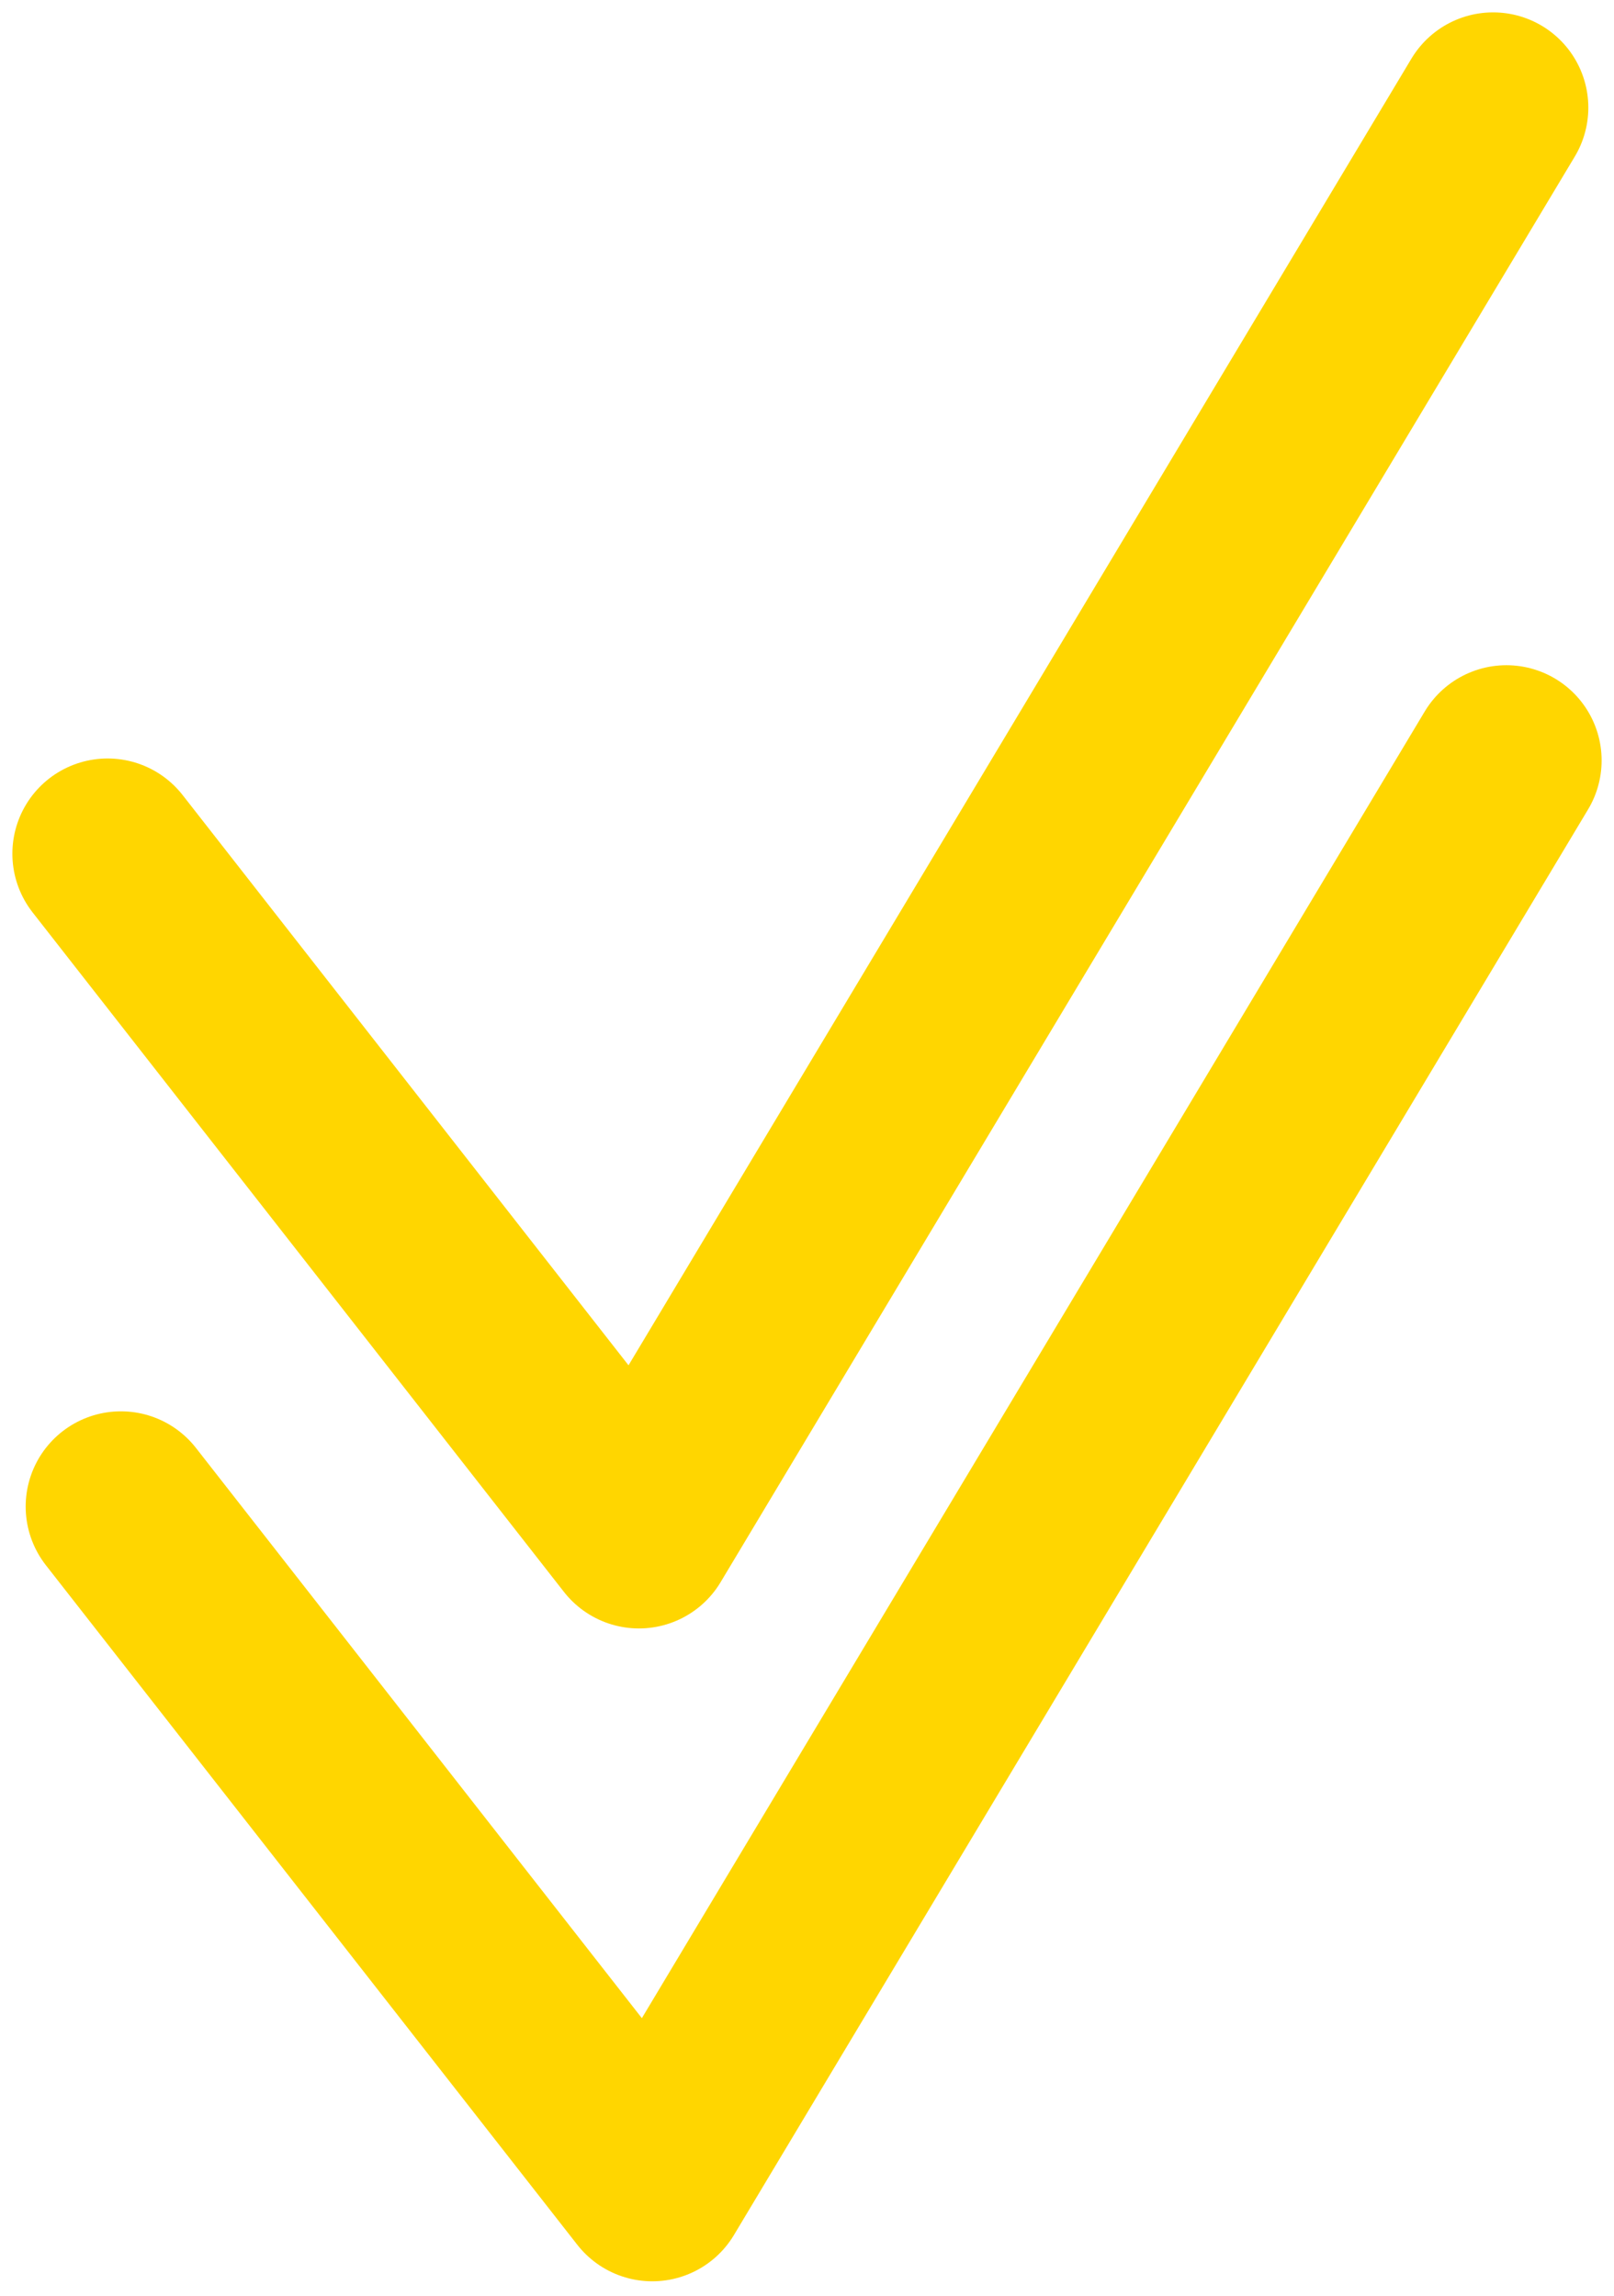
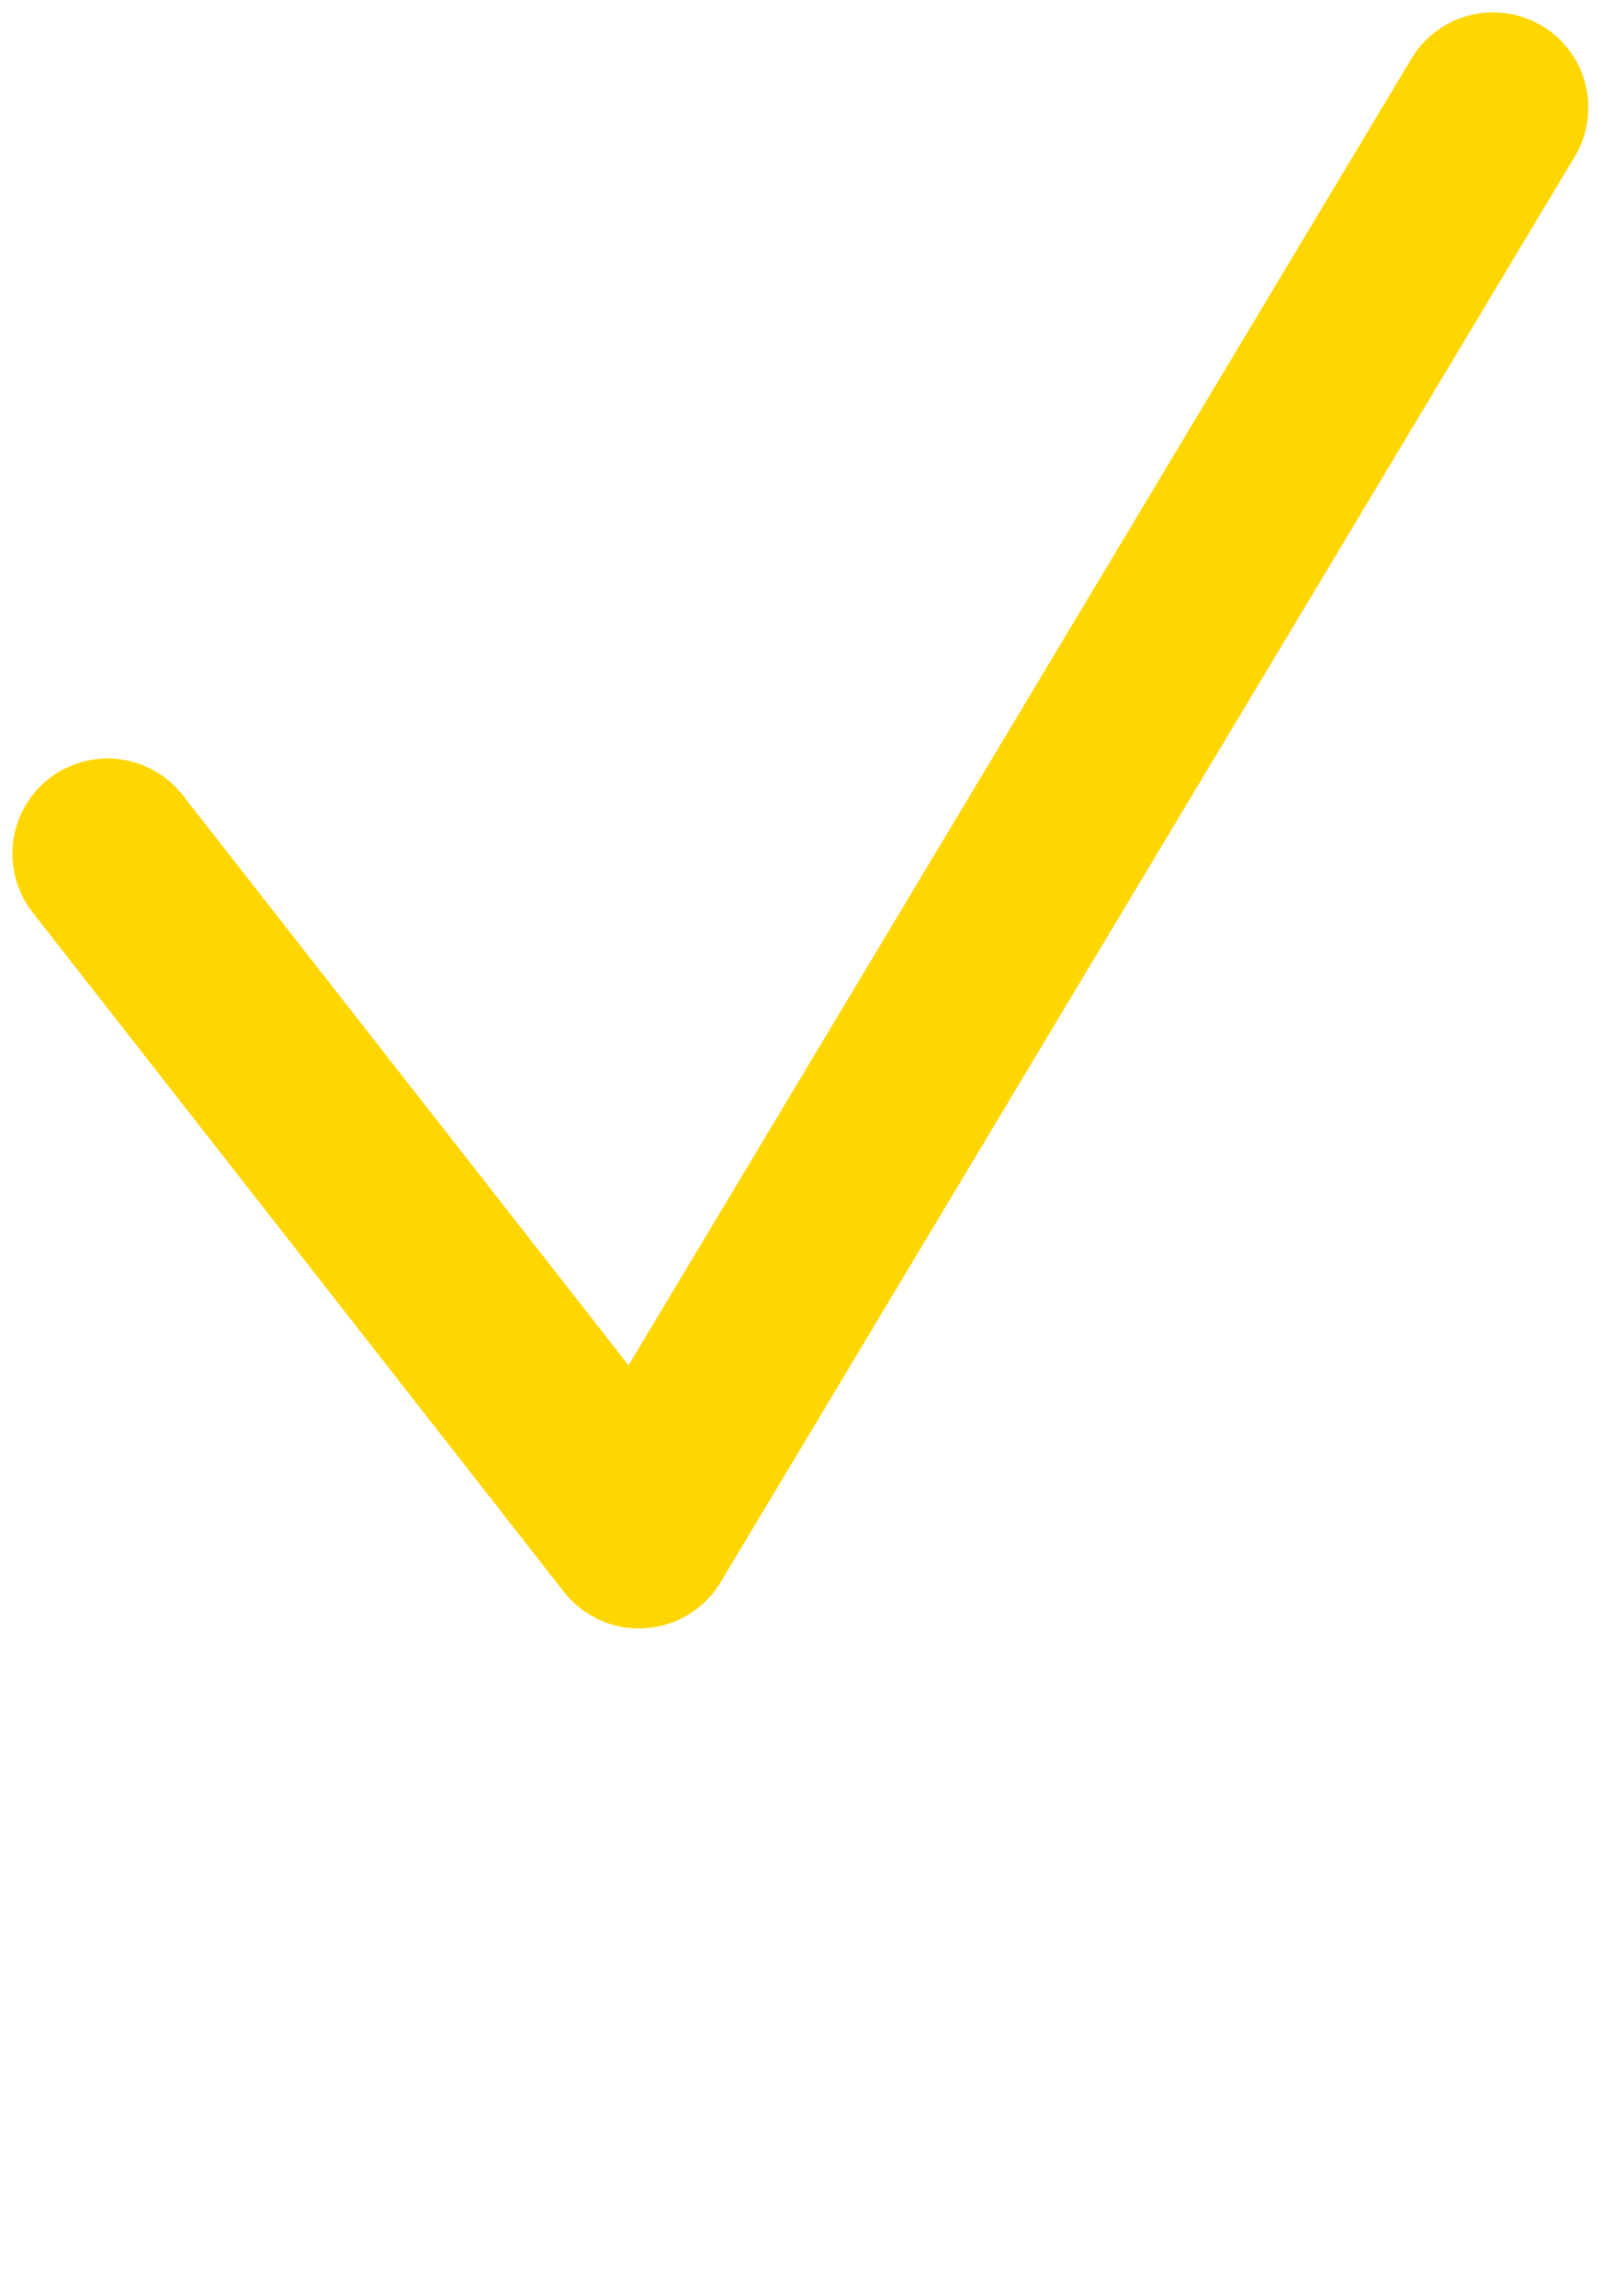
<svg xmlns="http://www.w3.org/2000/svg" width="45" height="64" viewBox="0 0 45 64" fill="none">
  <path d="M3 23.8L17.814 42.743L41.629 3" stroke="#FFD600" stroke-width="5.31" stroke-linecap="round" stroke-linejoin="round" />
-   <path d="M3.371 42L18.186 60.943L42 21.2" stroke="#FFD600" stroke-width="5.31" stroke-linecap="round" stroke-linejoin="round" />
</svg>